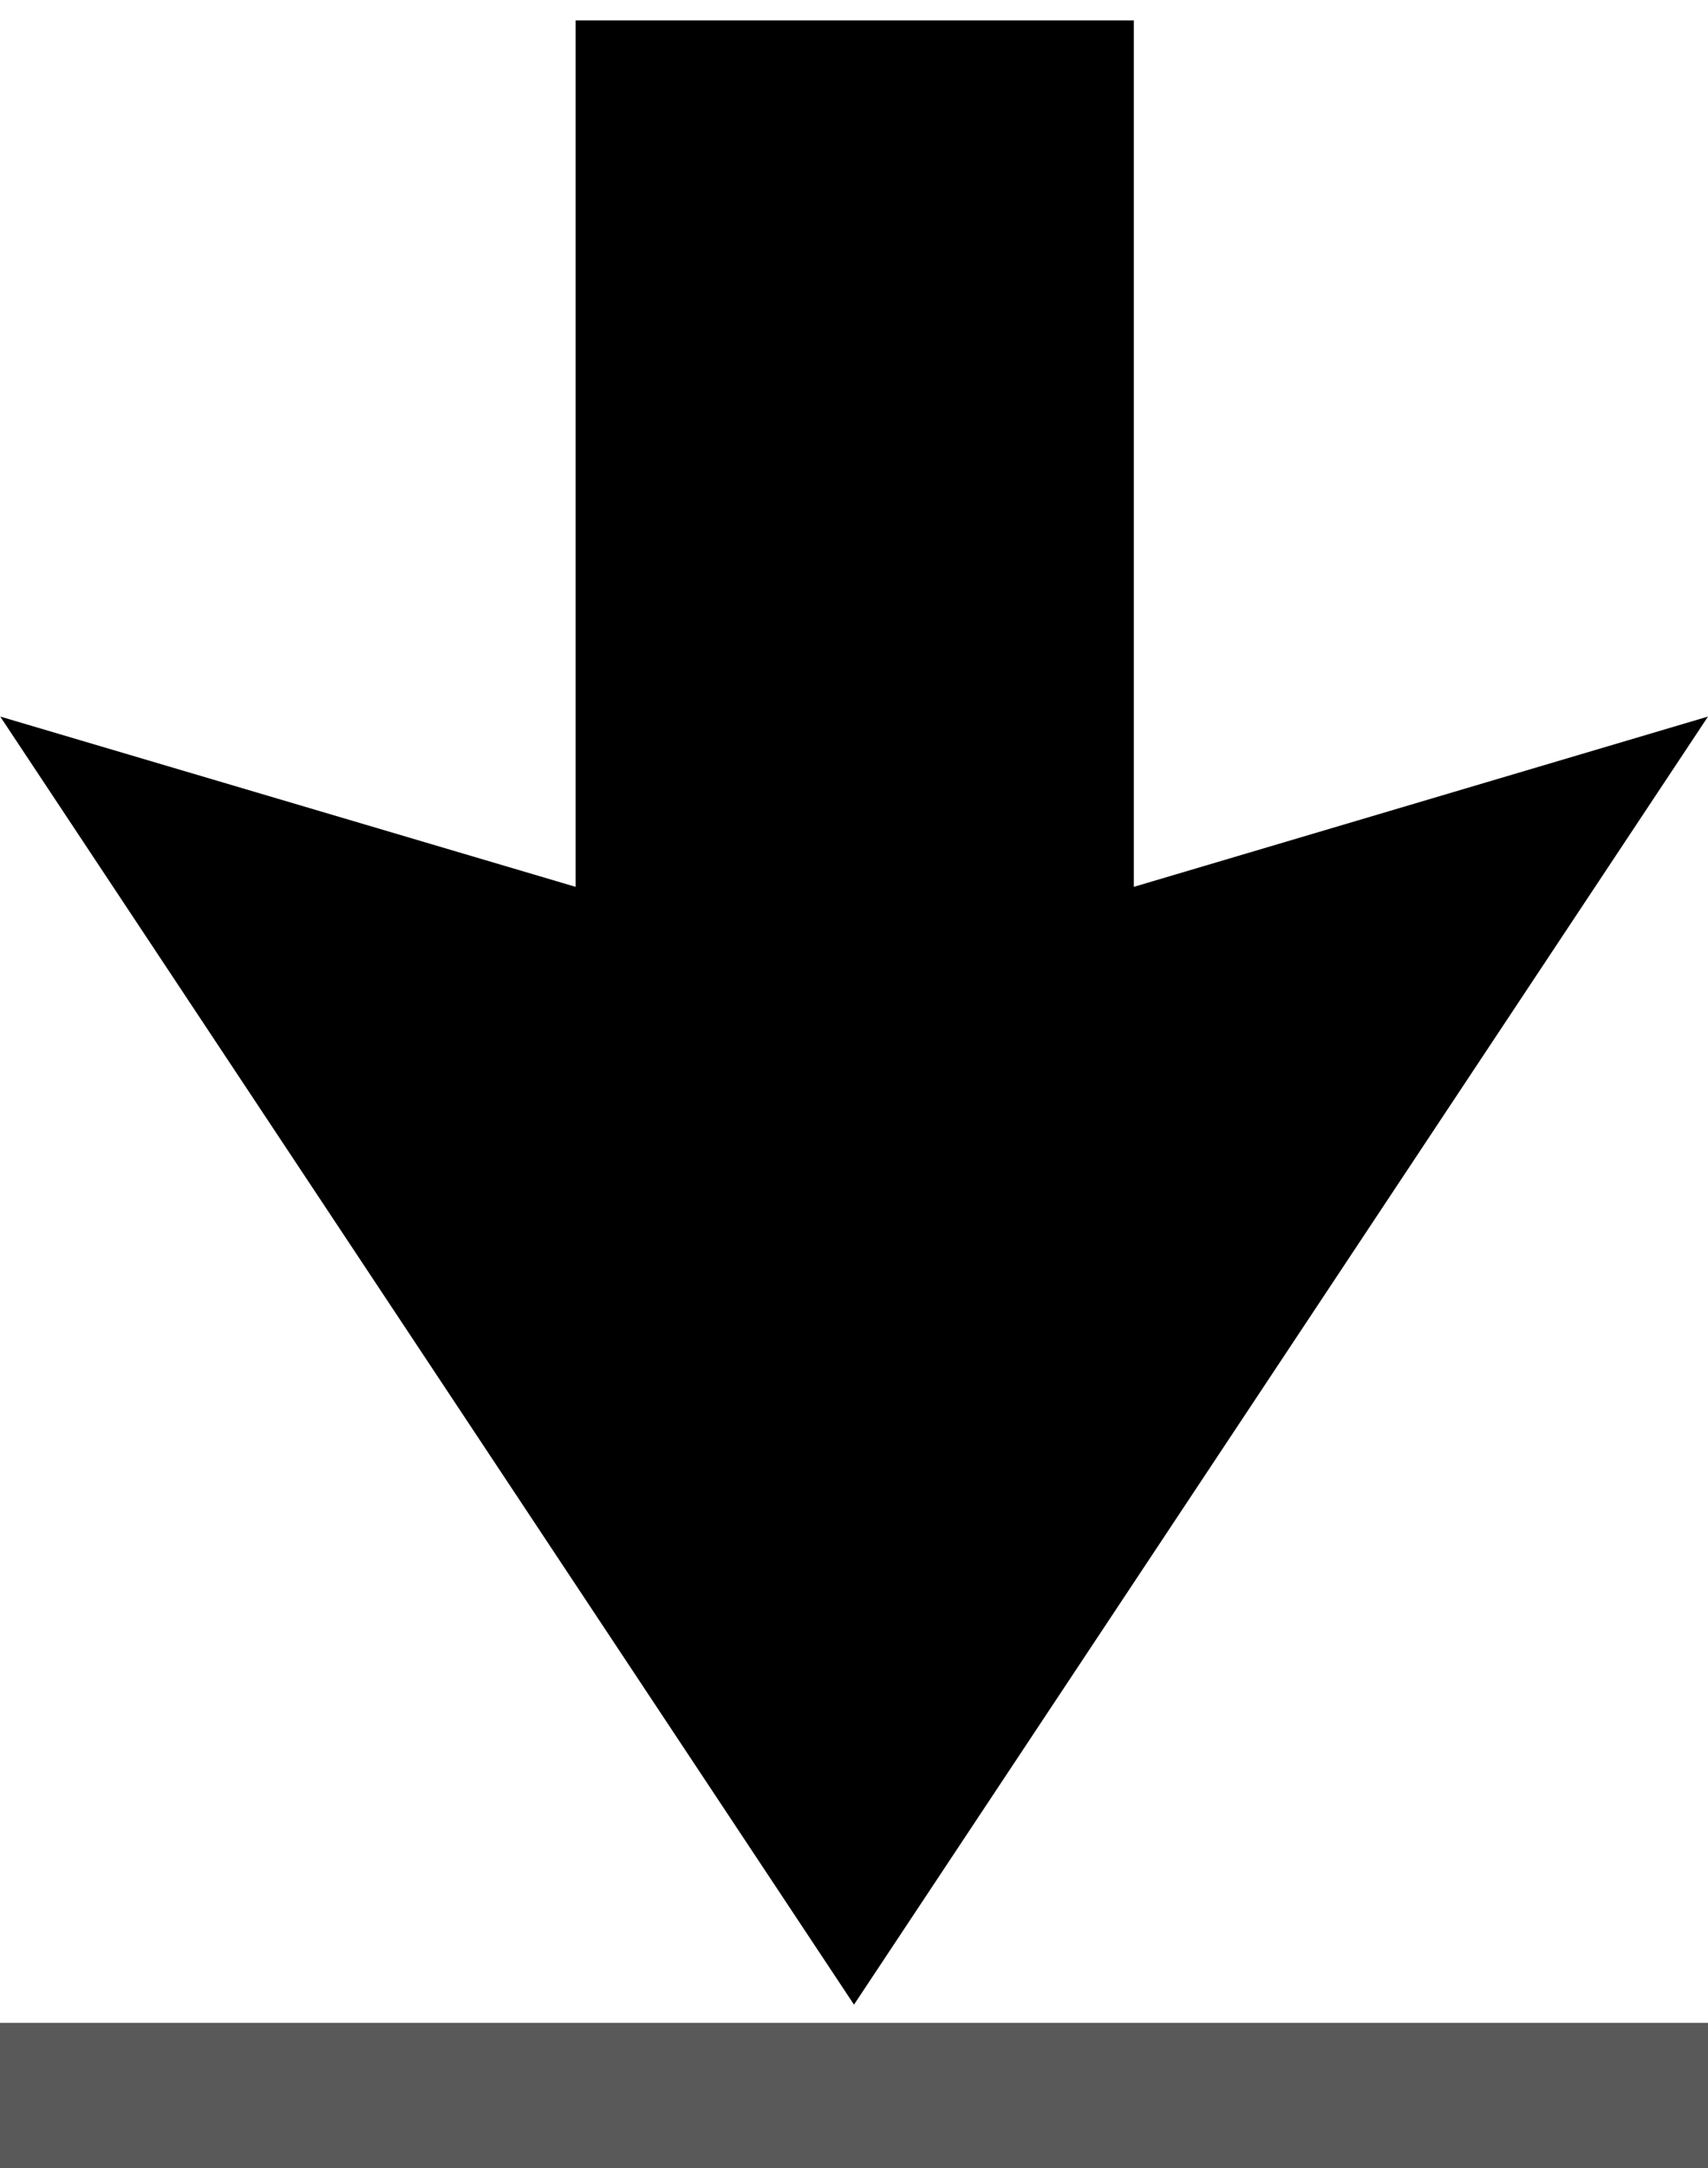
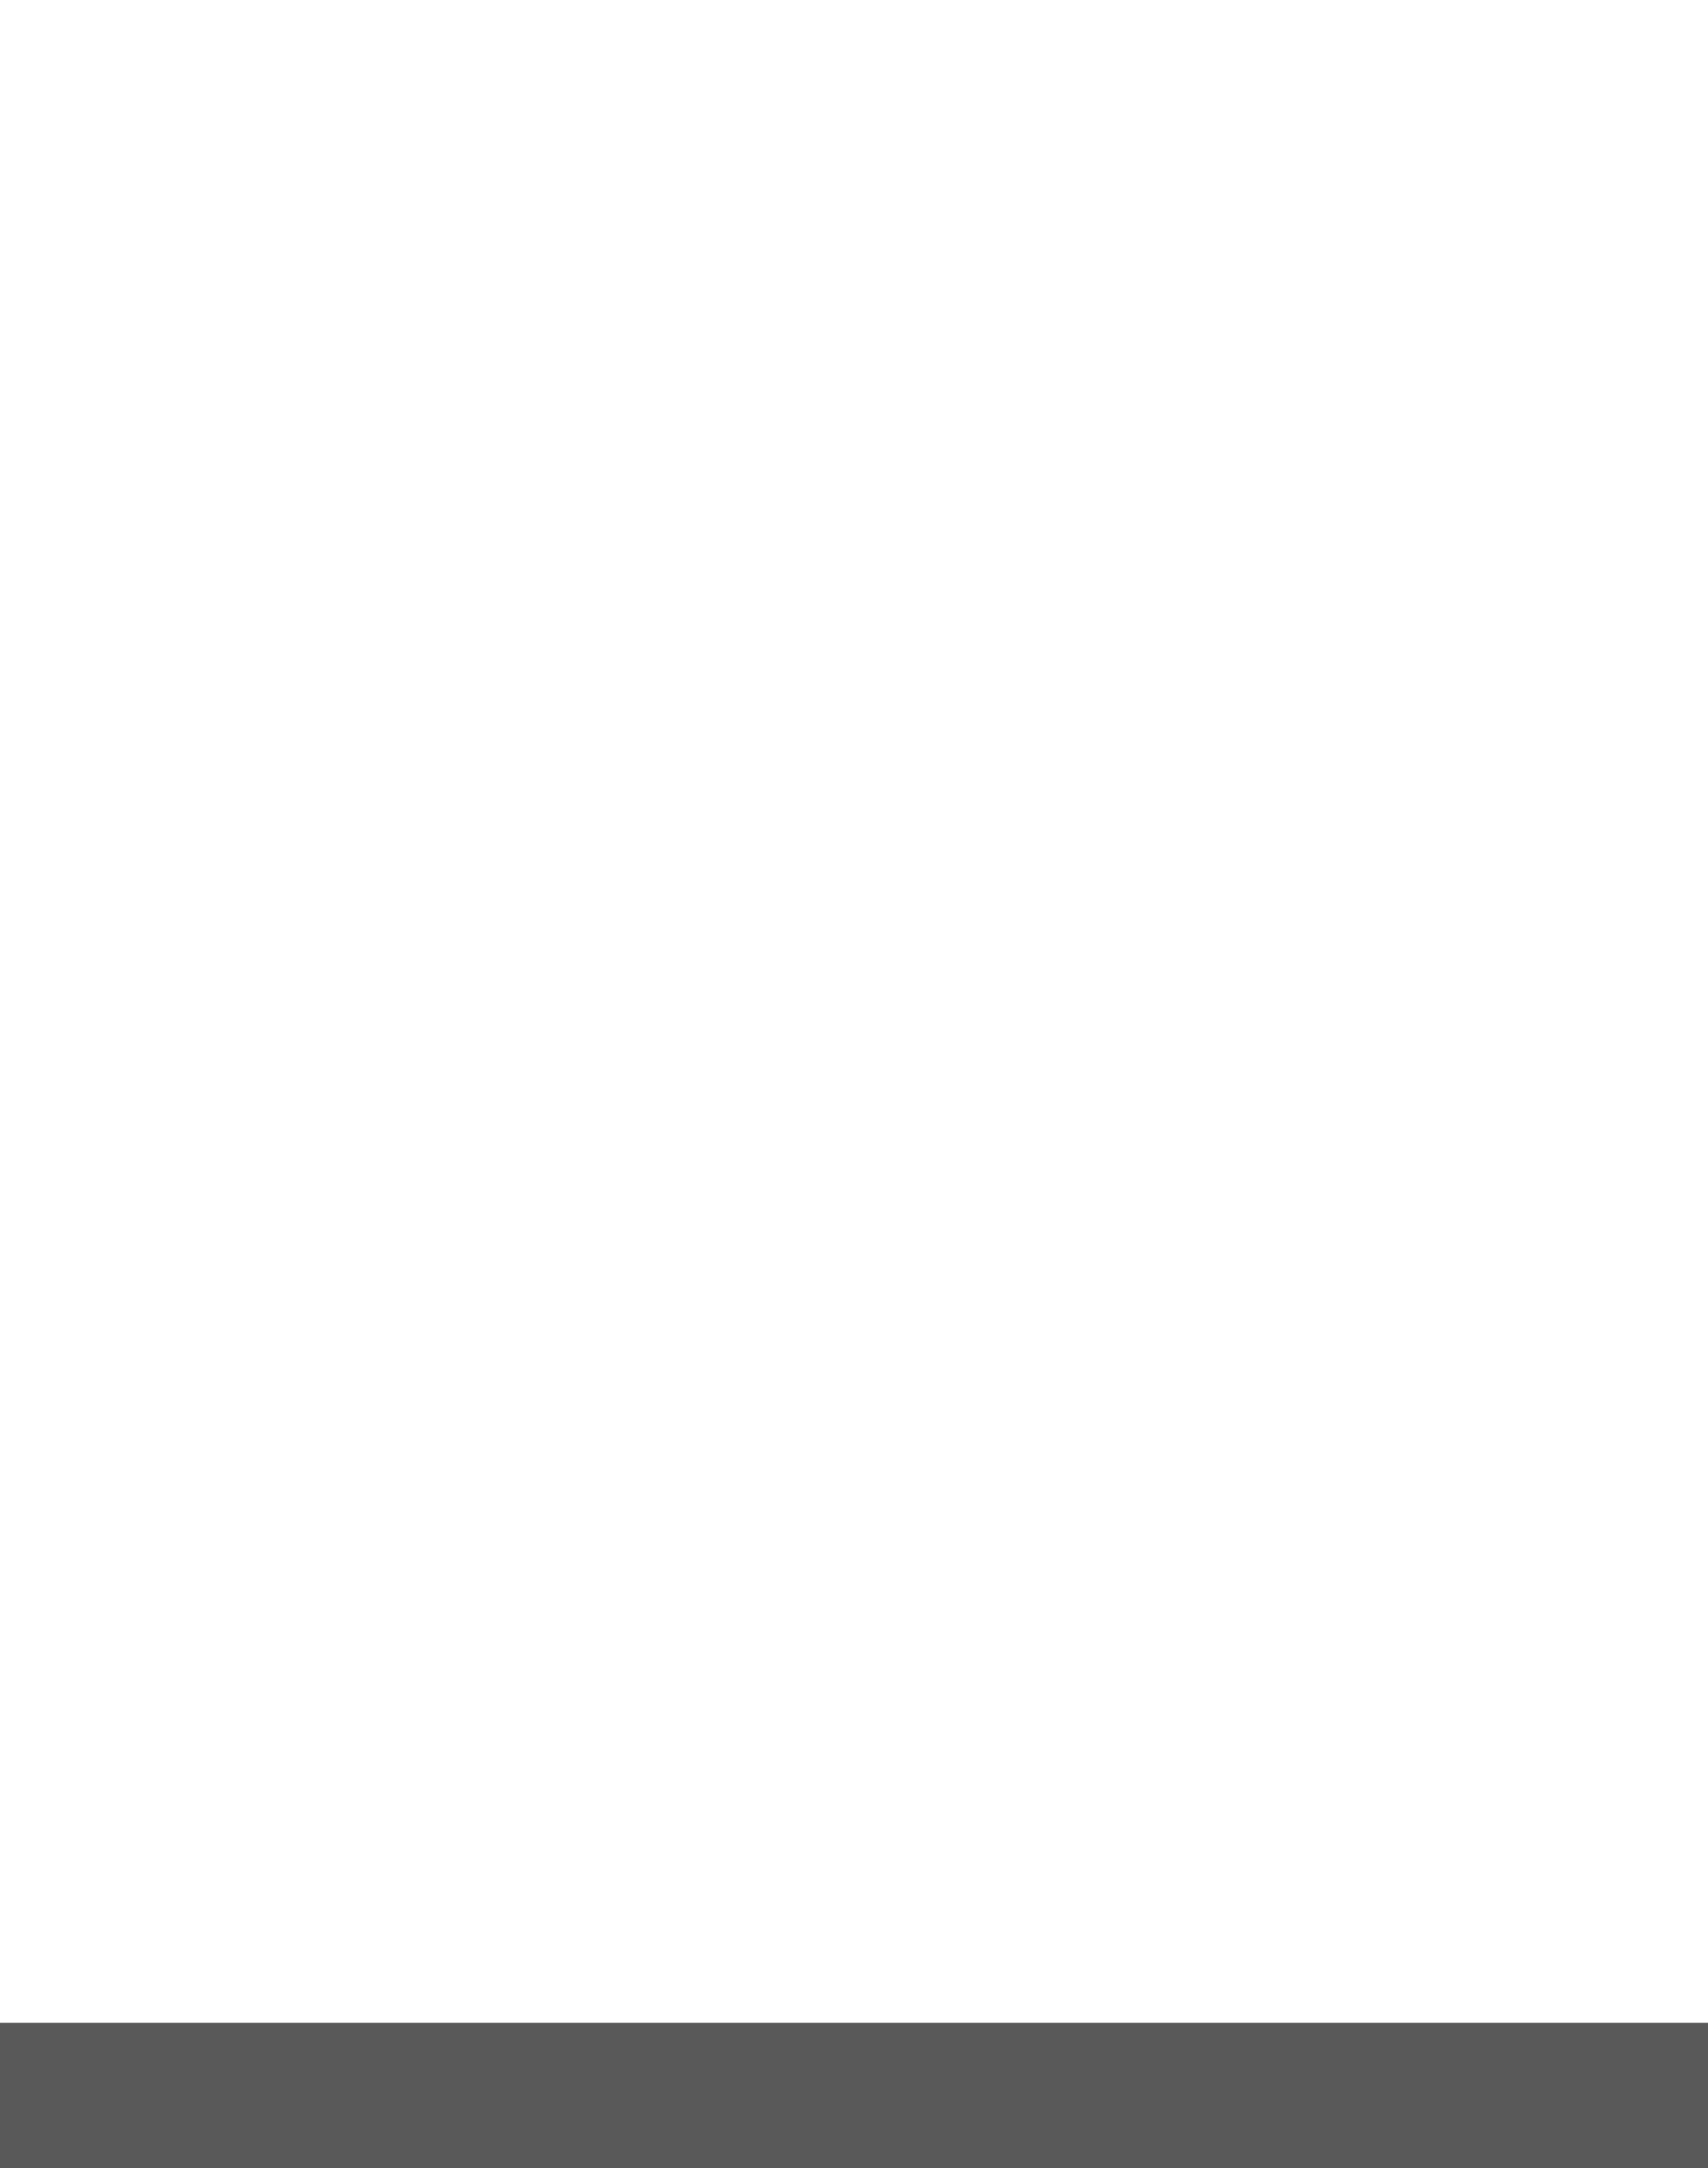
<svg xmlns="http://www.w3.org/2000/svg" version="1.1" id="Layer_1" x="0px" y="0px" width="7.044px" height="8.938px" viewBox="0 0 7.044 8.938" enable-background="new 0 0 7.044 8.938" xml:space="preserve">
-   <polygon points="4.676,3.656 4.676,0.084 2.374,0.084 2.374,3.656 0.001,2.954 3.522,8.264 7.044,2.954 " />
  <line fill="#595959" stroke="#595959" stroke-width="1.198" stroke-miterlimit="10" x1="0" y1="8.938" x2="7.044" y2="8.938" />
</svg>